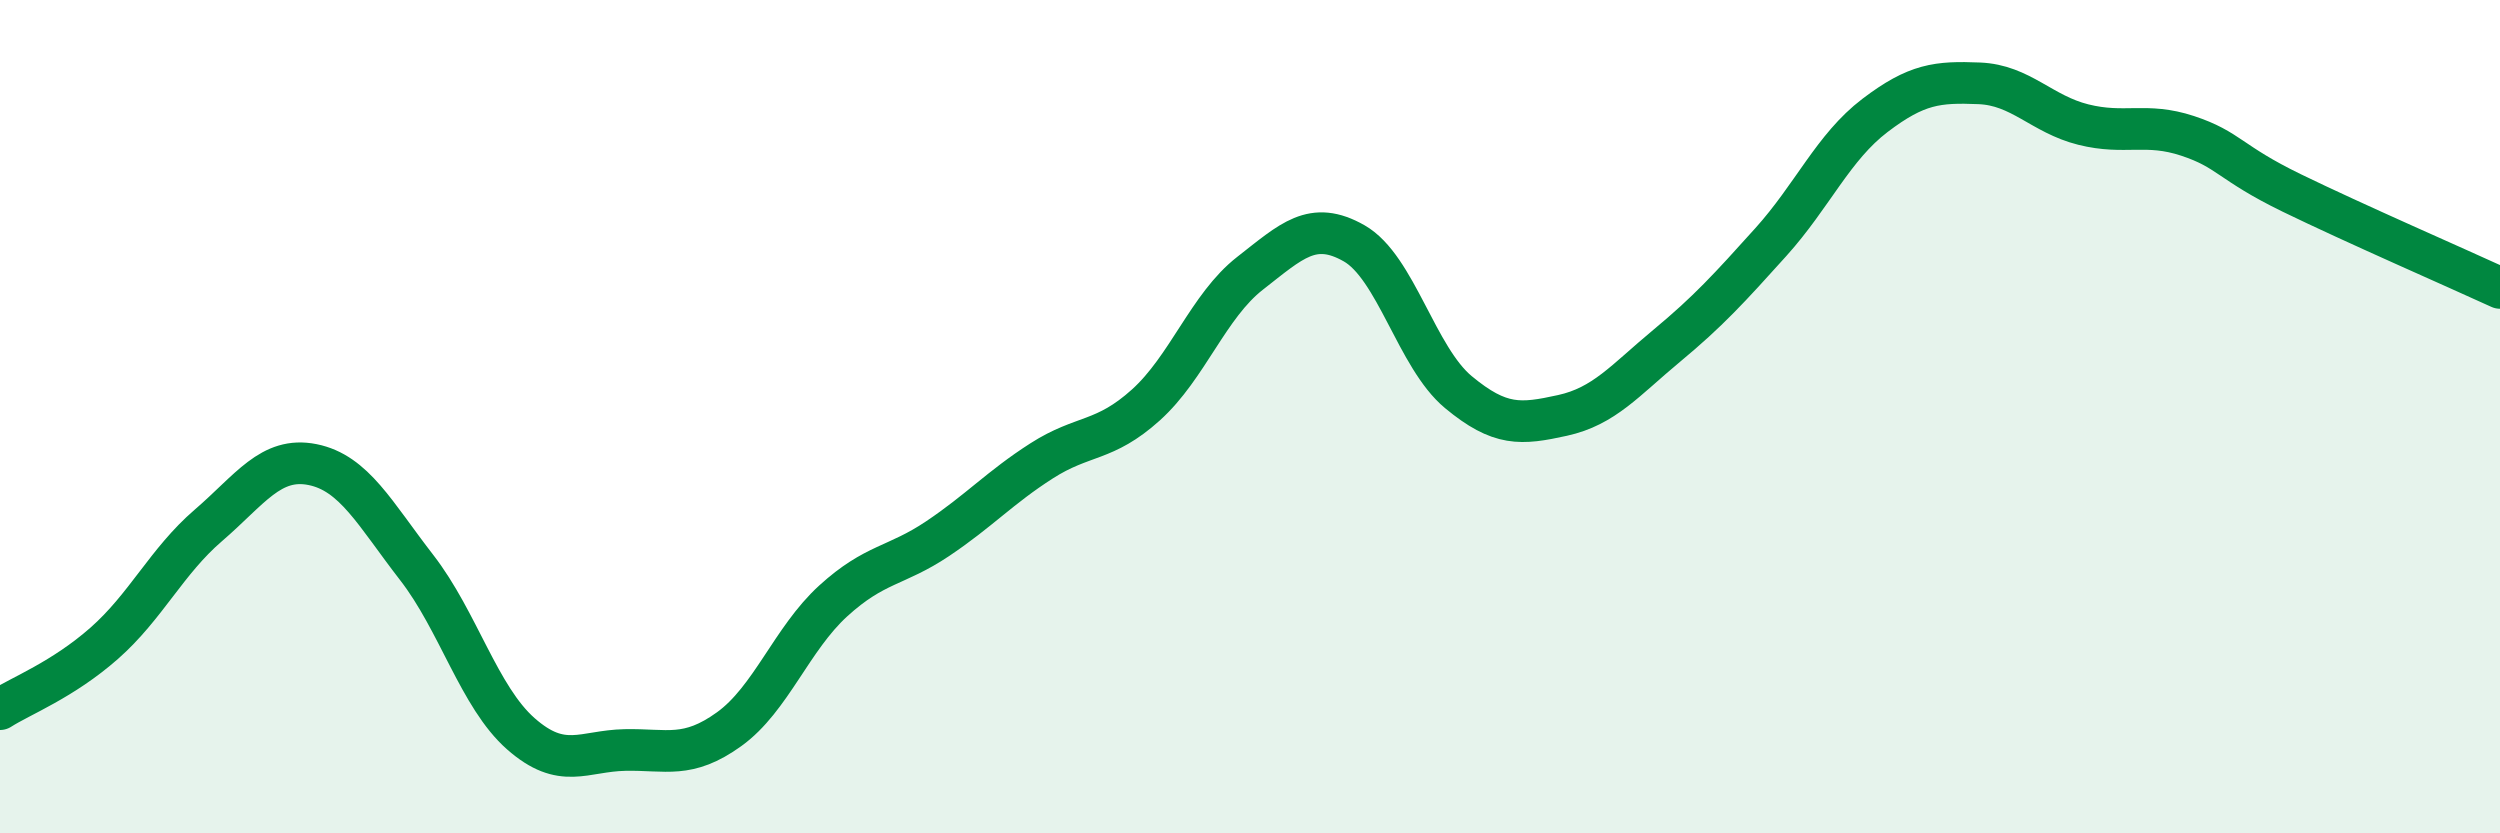
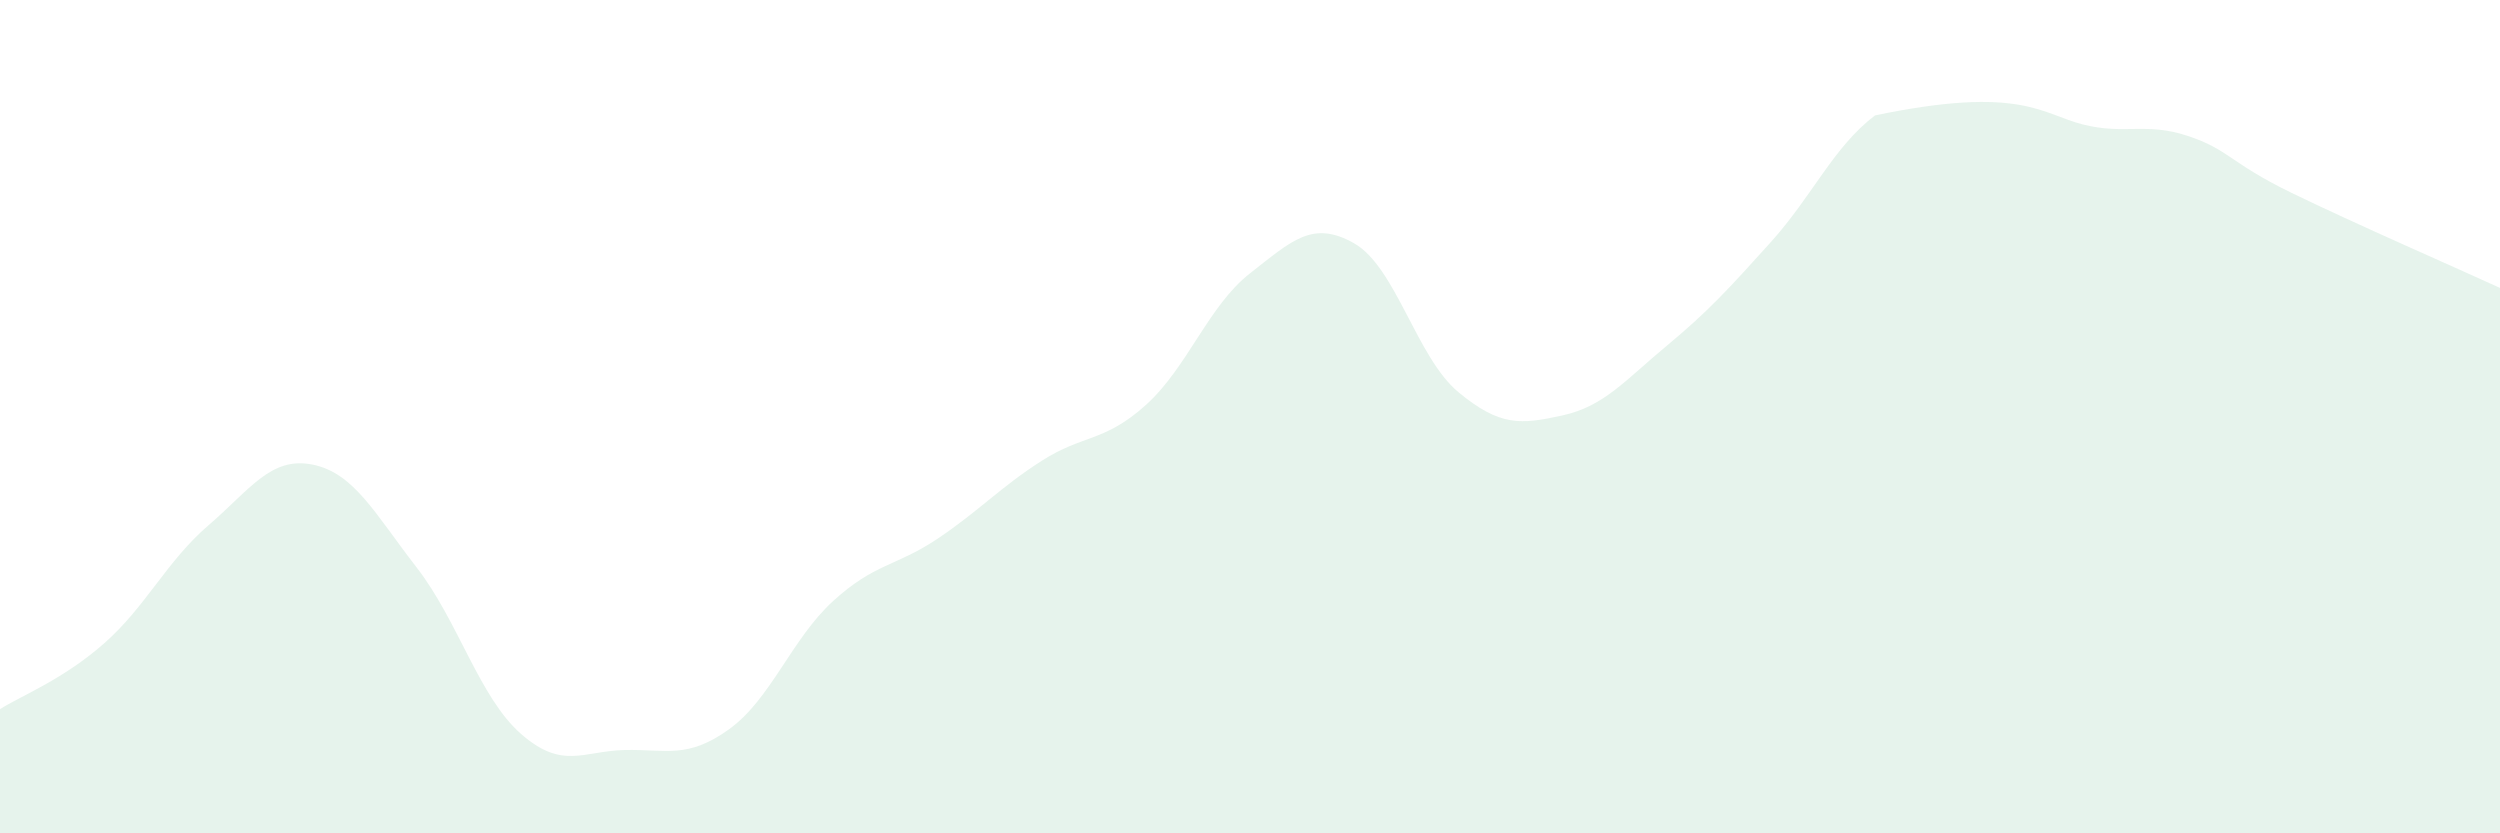
<svg xmlns="http://www.w3.org/2000/svg" width="60" height="20" viewBox="0 0 60 20">
-   <path d="M 0,17.02 C 0.5,16.7 1.5,16.32 2.5,15.44 C 3.5,14.56 4,13.47 5,12.61 C 6,11.75 6.5,10.95 7.5,11.15 C 8.5,11.35 9,12.33 10,13.62 C 11,14.91 11.5,16.73 12.5,17.61 C 13.5,18.49 14,18.02 15,18 C 16,17.98 16.5,18.22 17.5,17.5 C 18.5,16.78 19,15.33 20,14.42 C 21,13.51 21.5,13.6 22.5,12.93 C 23.5,12.26 24,11.7 25,11.06 C 26,10.42 26.5,10.62 27.5,9.72 C 28.5,8.82 29,7.34 30,6.56 C 31,5.78 31.5,5.27 32.5,5.84 C 33.5,6.41 34,8.58 35,9.41 C 36,10.24 36.5,10.19 37.5,9.97 C 38.5,9.75 39,9.13 40,8.3 C 41,7.47 41.5,6.92 42.5,5.81 C 43.5,4.7 44,3.53 45,2.77 C 46,2.01 46.5,1.96 47.5,2 C 48.5,2.04 49,2.74 50,2.99 C 51,3.24 51.5,2.93 52.5,3.26 C 53.5,3.59 53.5,3.9 55,4.63 C 56.5,5.36 59,6.45 60,6.91L60 20L0 20Z" fill="#008740" opacity="0.1" stroke-linecap="round" stroke-linejoin="round" />
-   <path d="M 0,17.02 C 0.5,16.7 1.5,16.32 2.5,15.44 C 3.5,14.56 4,13.47 5,12.61 C 6,11.75 6.5,10.95 7.5,11.15 C 8.5,11.35 9,12.33 10,13.62 C 11,14.91 11.5,16.73 12.5,17.61 C 13.5,18.49 14,18.02 15,18 C 16,17.98 16.5,18.22 17.5,17.5 C 18.5,16.78 19,15.33 20,14.42 C 21,13.51 21.5,13.6 22.5,12.93 C 23.5,12.26 24,11.7 25,11.06 C 26,10.42 26.5,10.62 27.5,9.72 C 28.5,8.82 29,7.34 30,6.56 C 31,5.78 31.5,5.27 32.5,5.84 C 33.5,6.41 34,8.58 35,9.41 C 36,10.24 36.5,10.19 37.5,9.97 C 38.5,9.75 39,9.13 40,8.3 C 41,7.47 41.5,6.92 42.5,5.81 C 43.5,4.7 44,3.53 45,2.77 C 46,2.01 46.5,1.96 47.5,2 C 48.5,2.04 49,2.74 50,2.99 C 51,3.24 51.5,2.93 52.5,3.26 C 53.5,3.59 53.5,3.9 55,4.63 C 56.5,5.36 59,6.45 60,6.91" stroke="#008740" stroke-width="1" fill="none" stroke-linecap="round" stroke-linejoin="round" />
+   <path d="M 0,17.02 C 0.5,16.7 1.5,16.32 2.5,15.44 C 3.5,14.56 4,13.47 5,12.61 C 6,11.75 6.5,10.95 7.5,11.15 C 8.5,11.35 9,12.33 10,13.62 C 11,14.91 11.5,16.73 12.5,17.61 C 13.5,18.49 14,18.02 15,18 C 16,17.98 16.5,18.22 17.5,17.5 C 18.5,16.78 19,15.33 20,14.42 C 21,13.51 21.5,13.6 22.5,12.93 C 23.5,12.26 24,11.7 25,11.06 C 26,10.42 26.5,10.62 27.5,9.72 C 28.5,8.82 29,7.34 30,6.56 C 31,5.78 31.5,5.27 32.5,5.84 C 33.5,6.41 34,8.58 35,9.41 C 36,10.24 36.5,10.19 37.5,9.97 C 38.5,9.75 39,9.13 40,8.3 C 41,7.47 41.5,6.92 42.5,5.81 C 43.5,4.7 44,3.53 45,2.77 C 48.5,2.04 49,2.74 50,2.99 C 51,3.24 51.5,2.93 52.5,3.26 C 53.5,3.59 53.5,3.9 55,4.63 C 56.5,5.36 59,6.45 60,6.91L60 20L0 20Z" fill="#008740" opacity="0.1" stroke-linecap="round" stroke-linejoin="round" />
</svg>